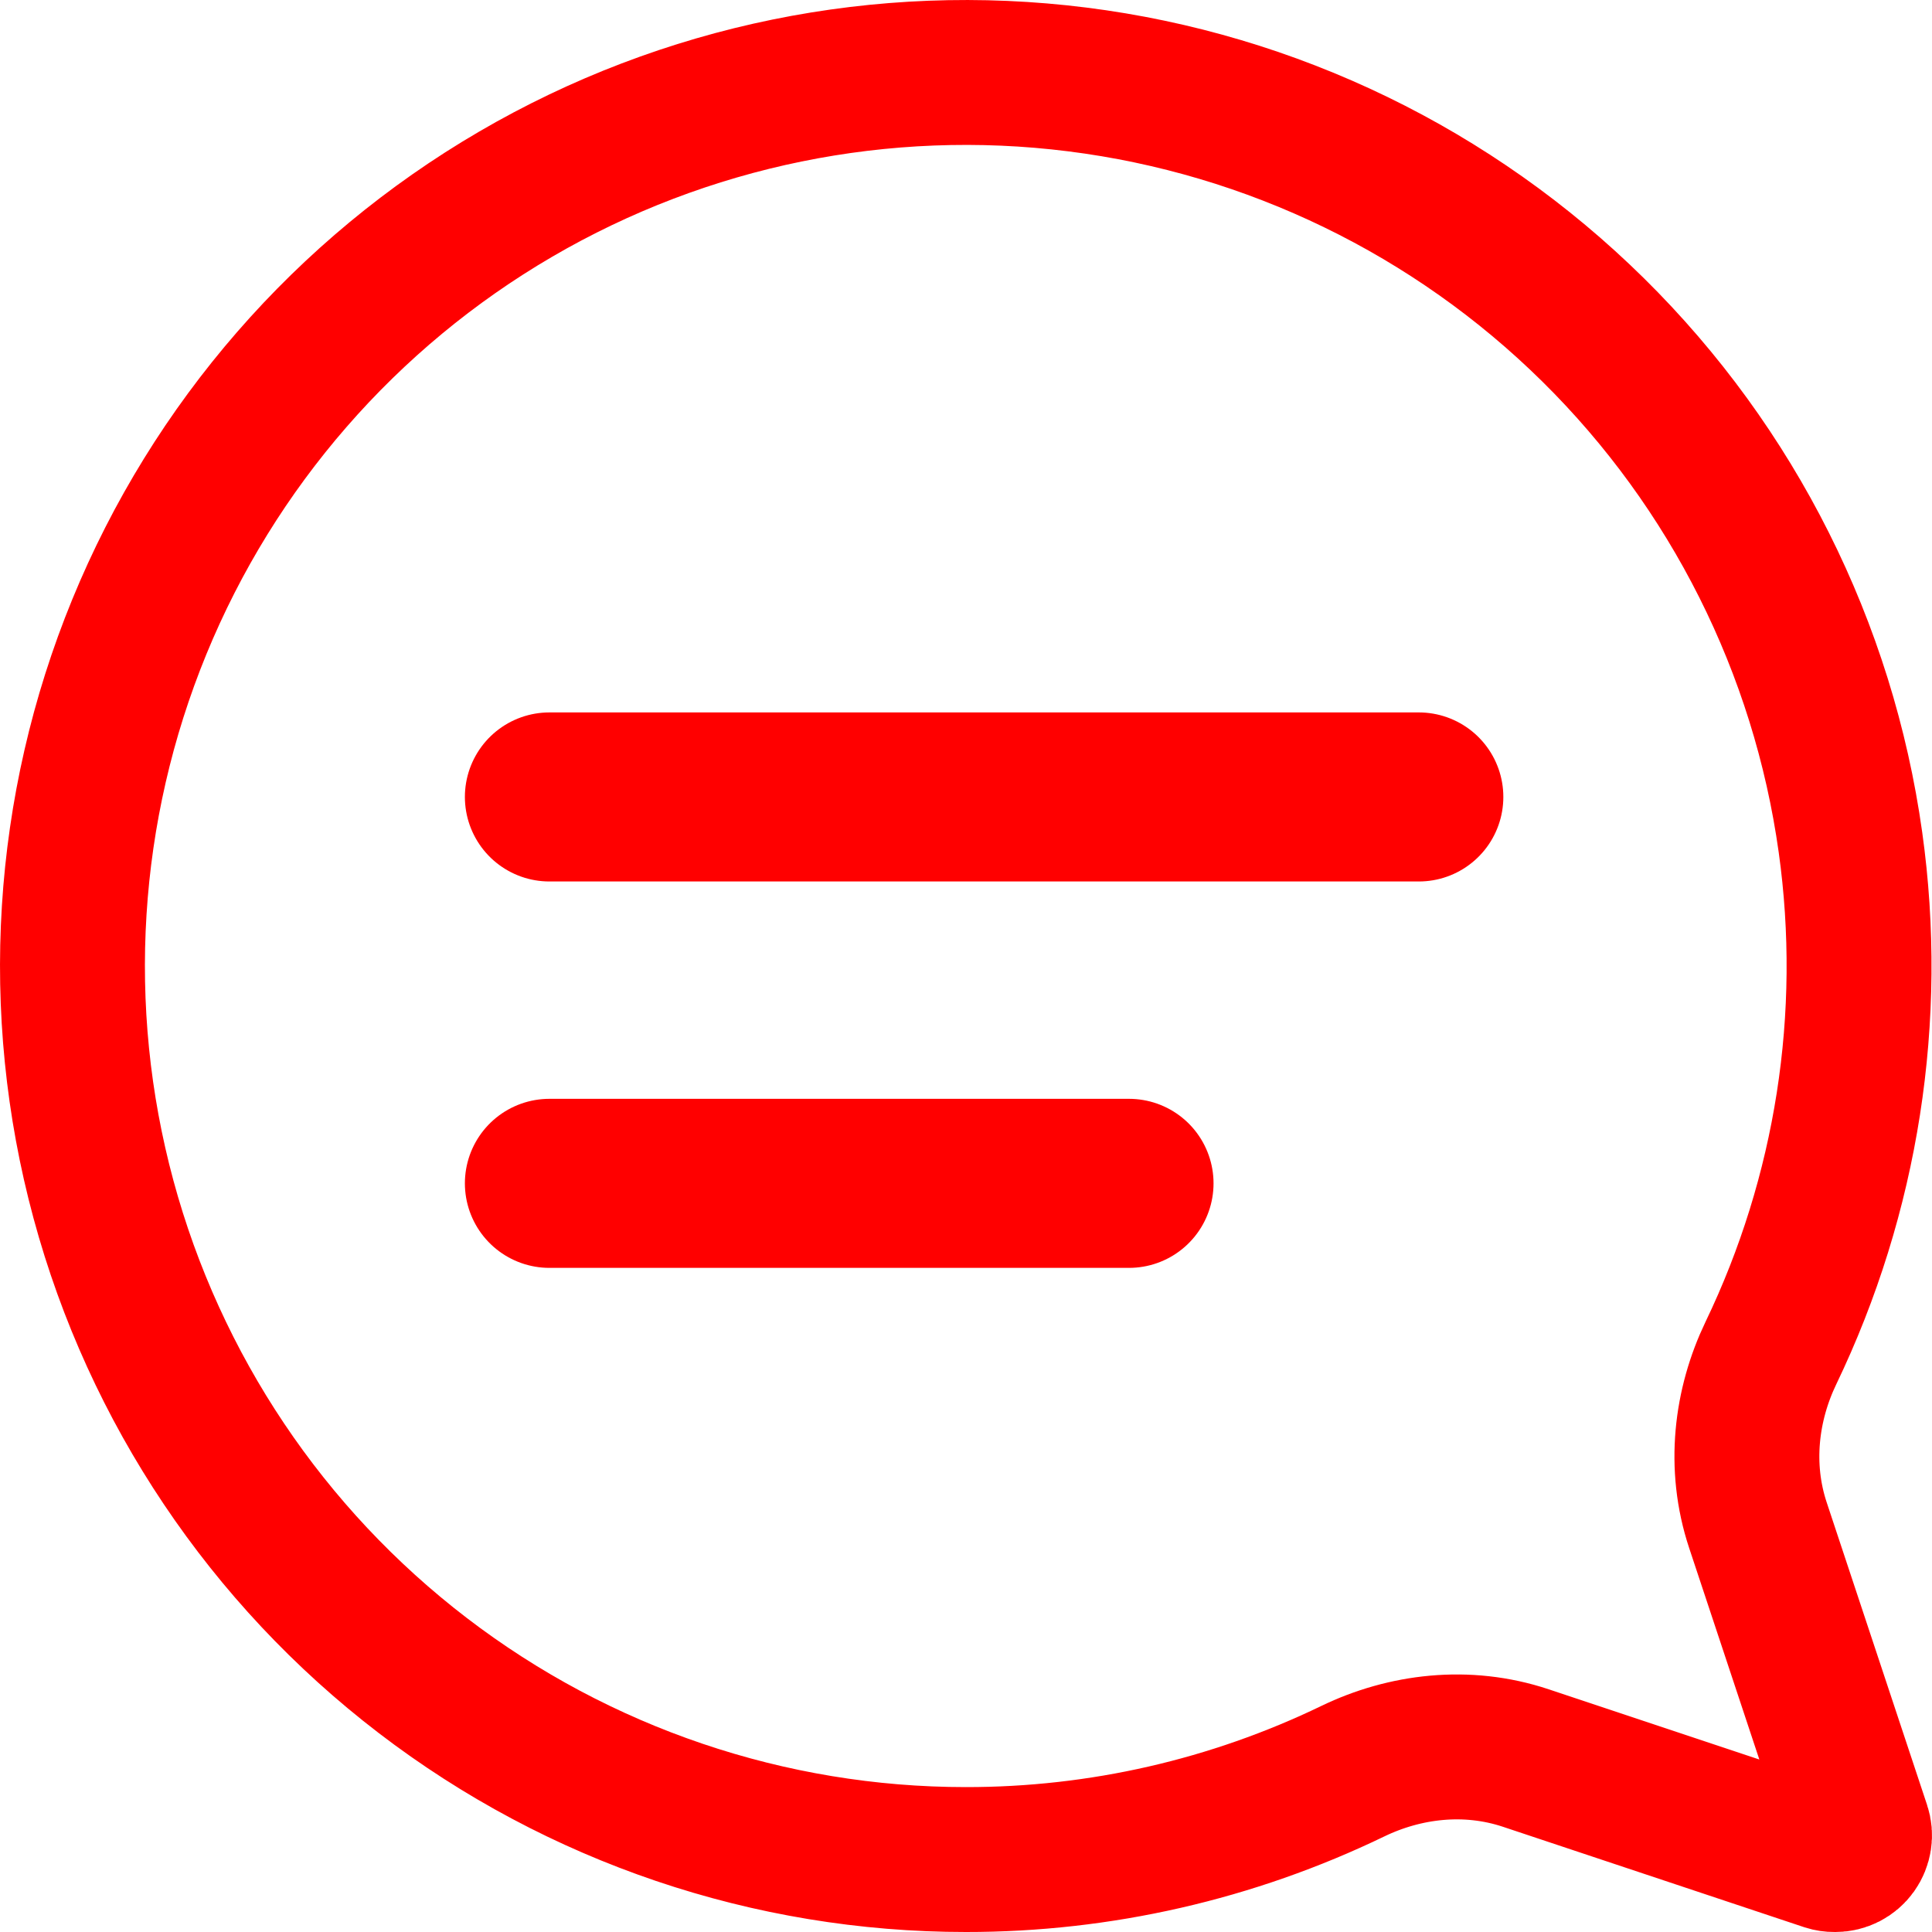
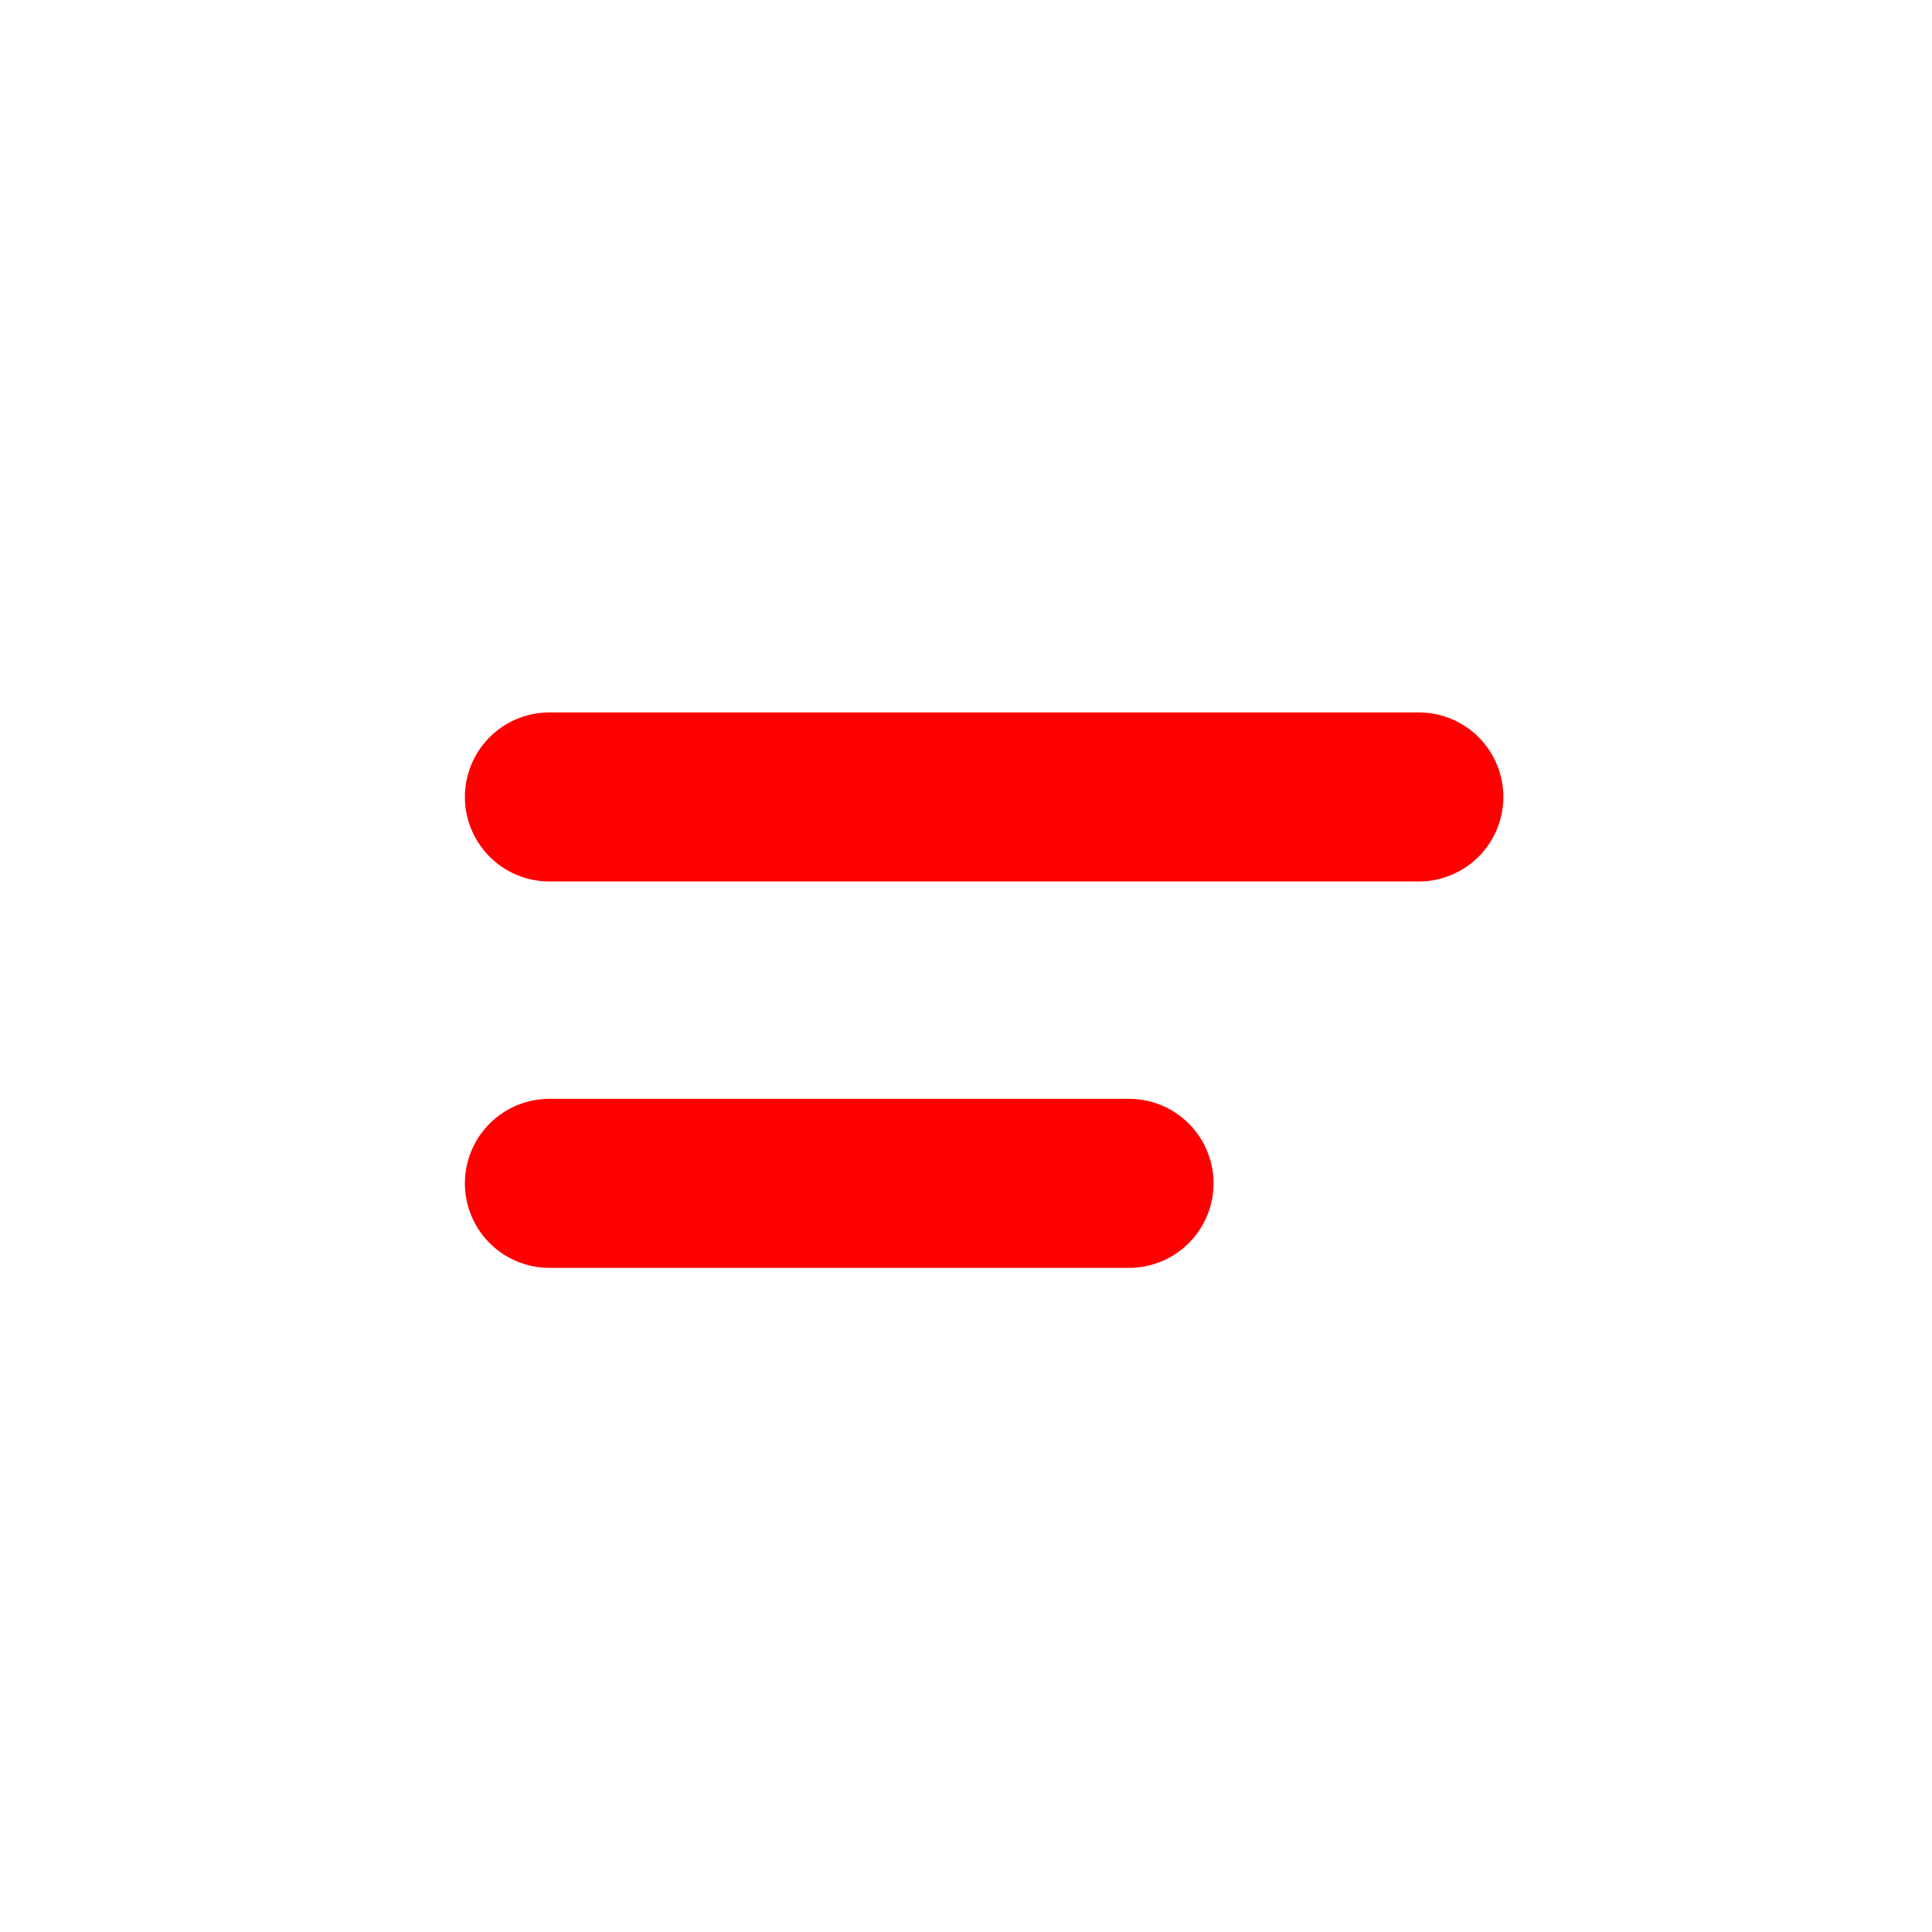
<svg xmlns="http://www.w3.org/2000/svg" width="80" height="80" viewBox="0 0 80 80" fill="none">
-   <path d="M21.35 8.042C28.37 3.945 36.545 2.275 44.609 3.29C52.674 4.305 60.18 7.949 65.967 13.659C71.754 19.369 75.499 26.827 76.624 34.88C77.635 42.118 76.478 49.474 73.329 56.027C72.305 58.158 71.981 60.713 72.792 63.156L76.947 75.678L76.948 75.681C76.998 75.831 77.012 75.992 76.988 76.148C76.964 76.305 76.903 76.455 76.811 76.584C76.718 76.713 76.596 76.817 76.455 76.89C76.314 76.962 76.158 77 76 77H75.957C75.855 77.001 75.754 76.986 75.656 76.955L63.182 72.797C60.727 71.978 58.159 72.307 56.02 73.34C51.033 75.749 45.556 77.005 39.996 77H39.993C31.865 77.001 23.962 74.323 17.508 69.381C11.053 64.439 6.405 57.508 4.283 49.659C2.161 41.81 2.683 33.481 5.768 25.958C8.852 18.436 14.329 12.139 21.35 8.042Z" stroke="#FF0000" stroke-width="6" />
  <path d="M22.75 33H58.75" stroke="#FF0000" stroke-width="7" stroke-linecap="round" />
  <path d="M22.75 49H46.75" stroke="#FF0000" stroke-width="7" stroke-linecap="round" />
</svg>